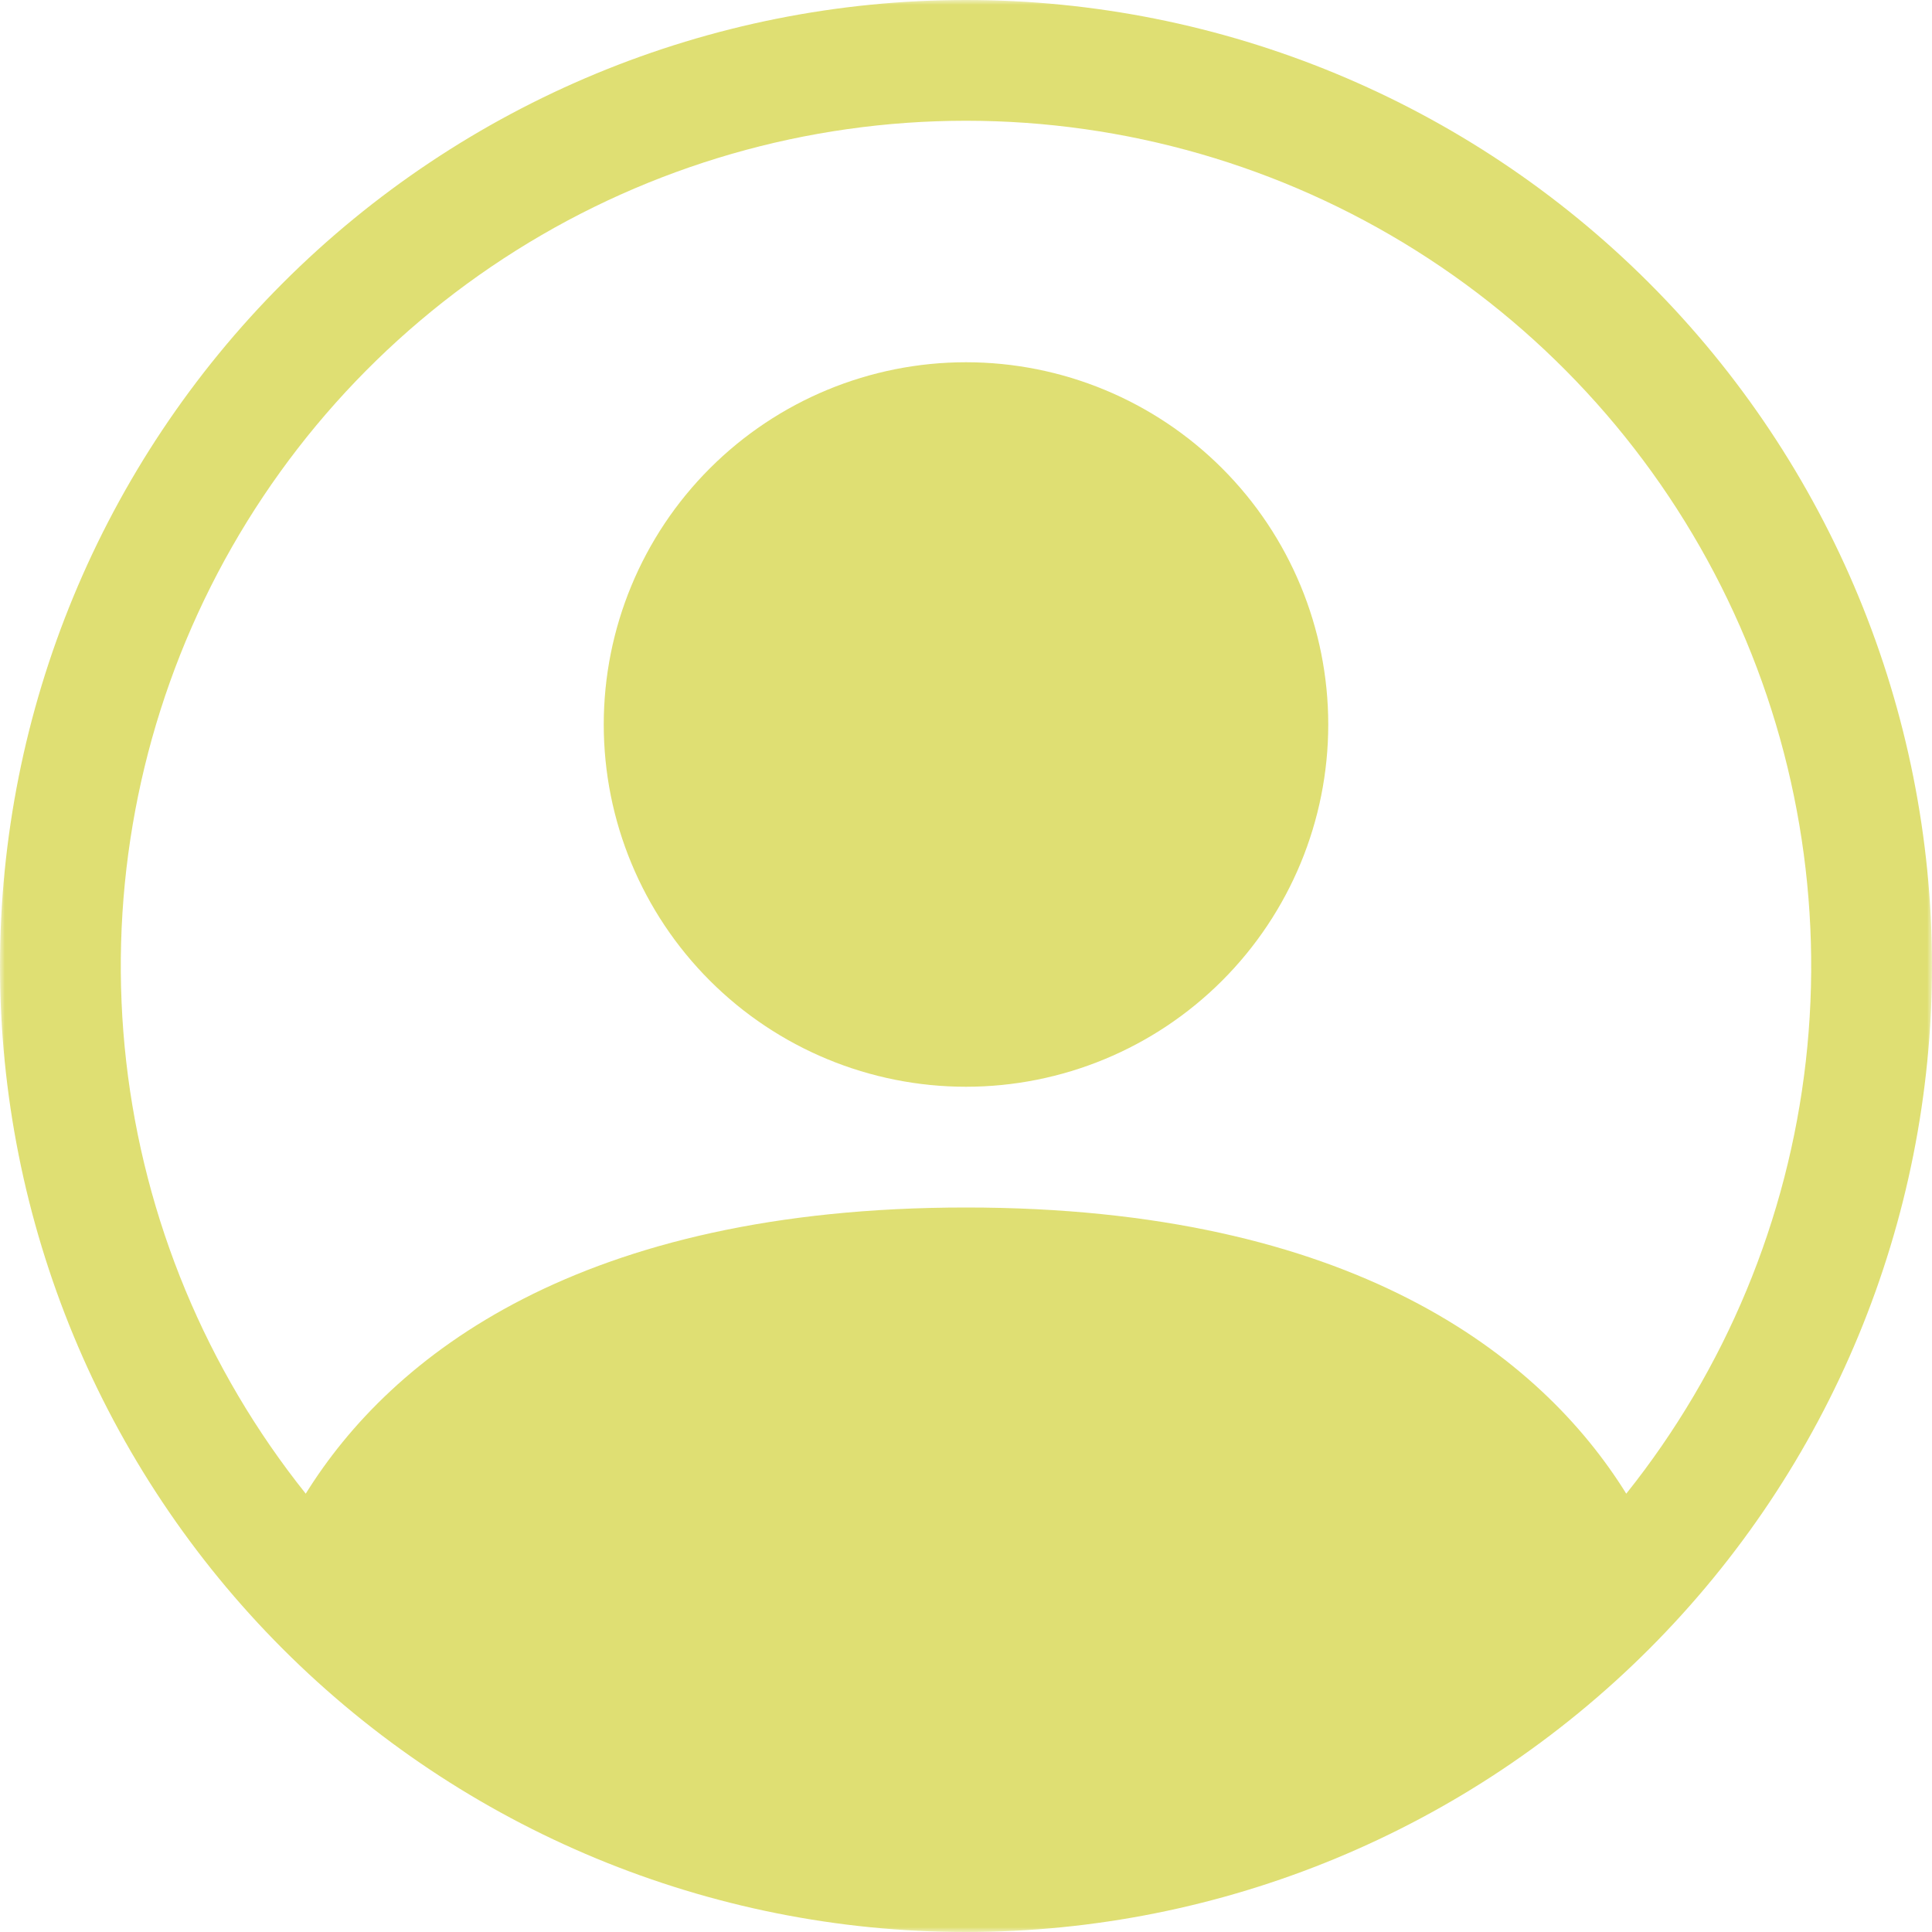
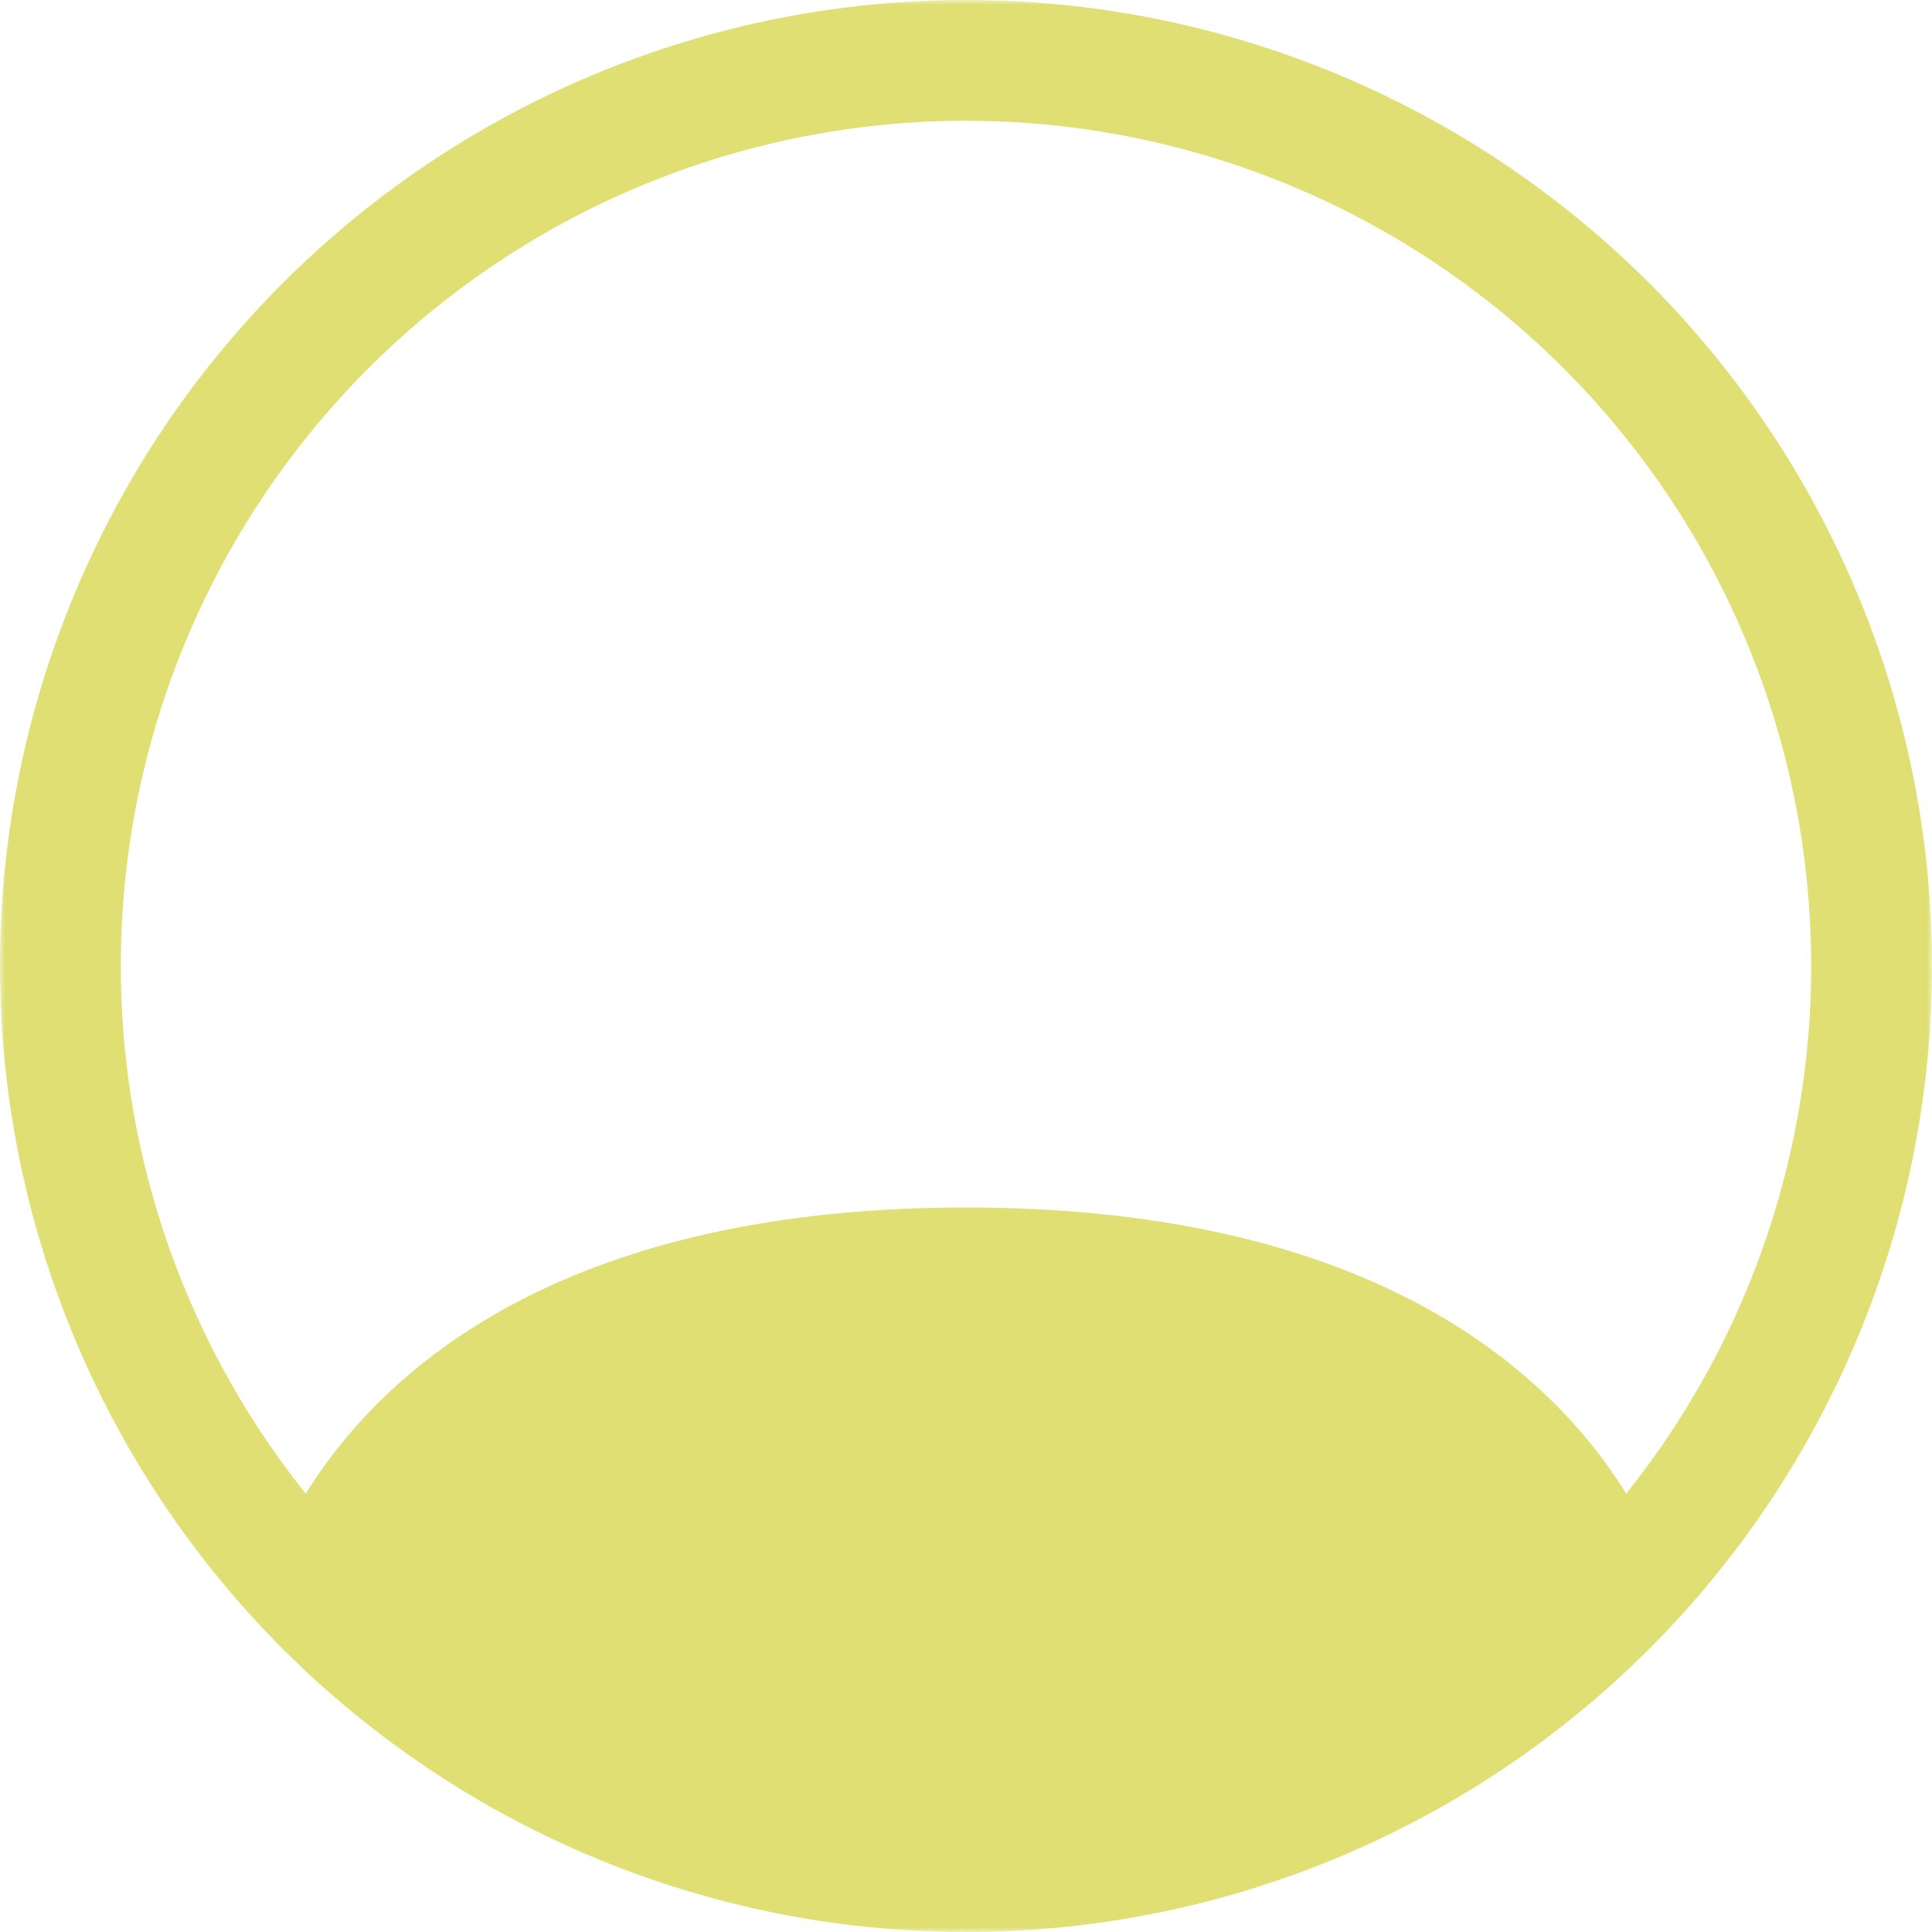
<svg xmlns="http://www.w3.org/2000/svg" width="200" height="200" viewBox="0 0 200 200" fill="none">
  <g clip-path="url(#clip0_2451_4)">
    <mask id="mask0_2451_4" style="mask-type:luminance" maskUnits="userSpaceOnUse" x="0" y="0" width="200" height="200">
      <path d="M200 0H0V200H200V0Z" fill="white" />
    </mask>
    <g mask="url(#mask0_2451_4)">
-       <path d="M137.5 75C137.5 84.946 133.549 94.484 126.516 101.516C119.484 108.549 109.946 112.5 100 112.5C90.054 112.5 80.516 108.549 73.484 101.516C66.451 94.484 62.5 84.946 62.5 75C62.5 65.054 66.451 55.516 73.484 48.483C80.516 41.451 90.054 37.5 100 37.5C109.946 37.5 119.484 41.451 126.516 48.483C133.549 55.516 137.5 65.054 137.5 75Z" fill="#DFDF73" />
      <path fill-rule="evenodd" clip-rule="evenodd" d="M0 100C0 73.478 10.536 48.043 29.289 29.289C48.043 10.536 73.478 0 100 0C126.521 0 151.958 10.536 170.711 29.289C189.464 48.043 200 73.478 200 100C200 126.521 189.464 151.958 170.711 170.711C151.958 189.464 126.521 200 100 200C73.478 200 48.043 189.464 29.289 170.711C10.536 151.958 0 126.521 0 100ZM100 12.5C83.522 12.501 67.38 17.154 53.43 25.925C39.48 34.696 28.291 47.228 21.149 62.077C14.008 76.927 11.205 93.492 13.062 109.864C14.92 126.237 21.363 141.752 31.65 154.625C40.525 140.325 60.062 125 100 125C139.937 125 159.463 140.312 168.35 154.625C178.636 141.752 185.08 126.237 186.937 109.864C188.795 93.492 185.992 76.927 178.85 62.077C171.709 47.228 160.52 34.696 146.57 25.925C132.62 17.154 116.478 12.501 100 12.5Z" fill="#DFDF73" />
    </g>
  </g>
  <defs>
    <clipPath id="clip0_2451_4">
      <rect width="200" height="200" fill="white" />
    </clipPath>
  </defs>
</svg>